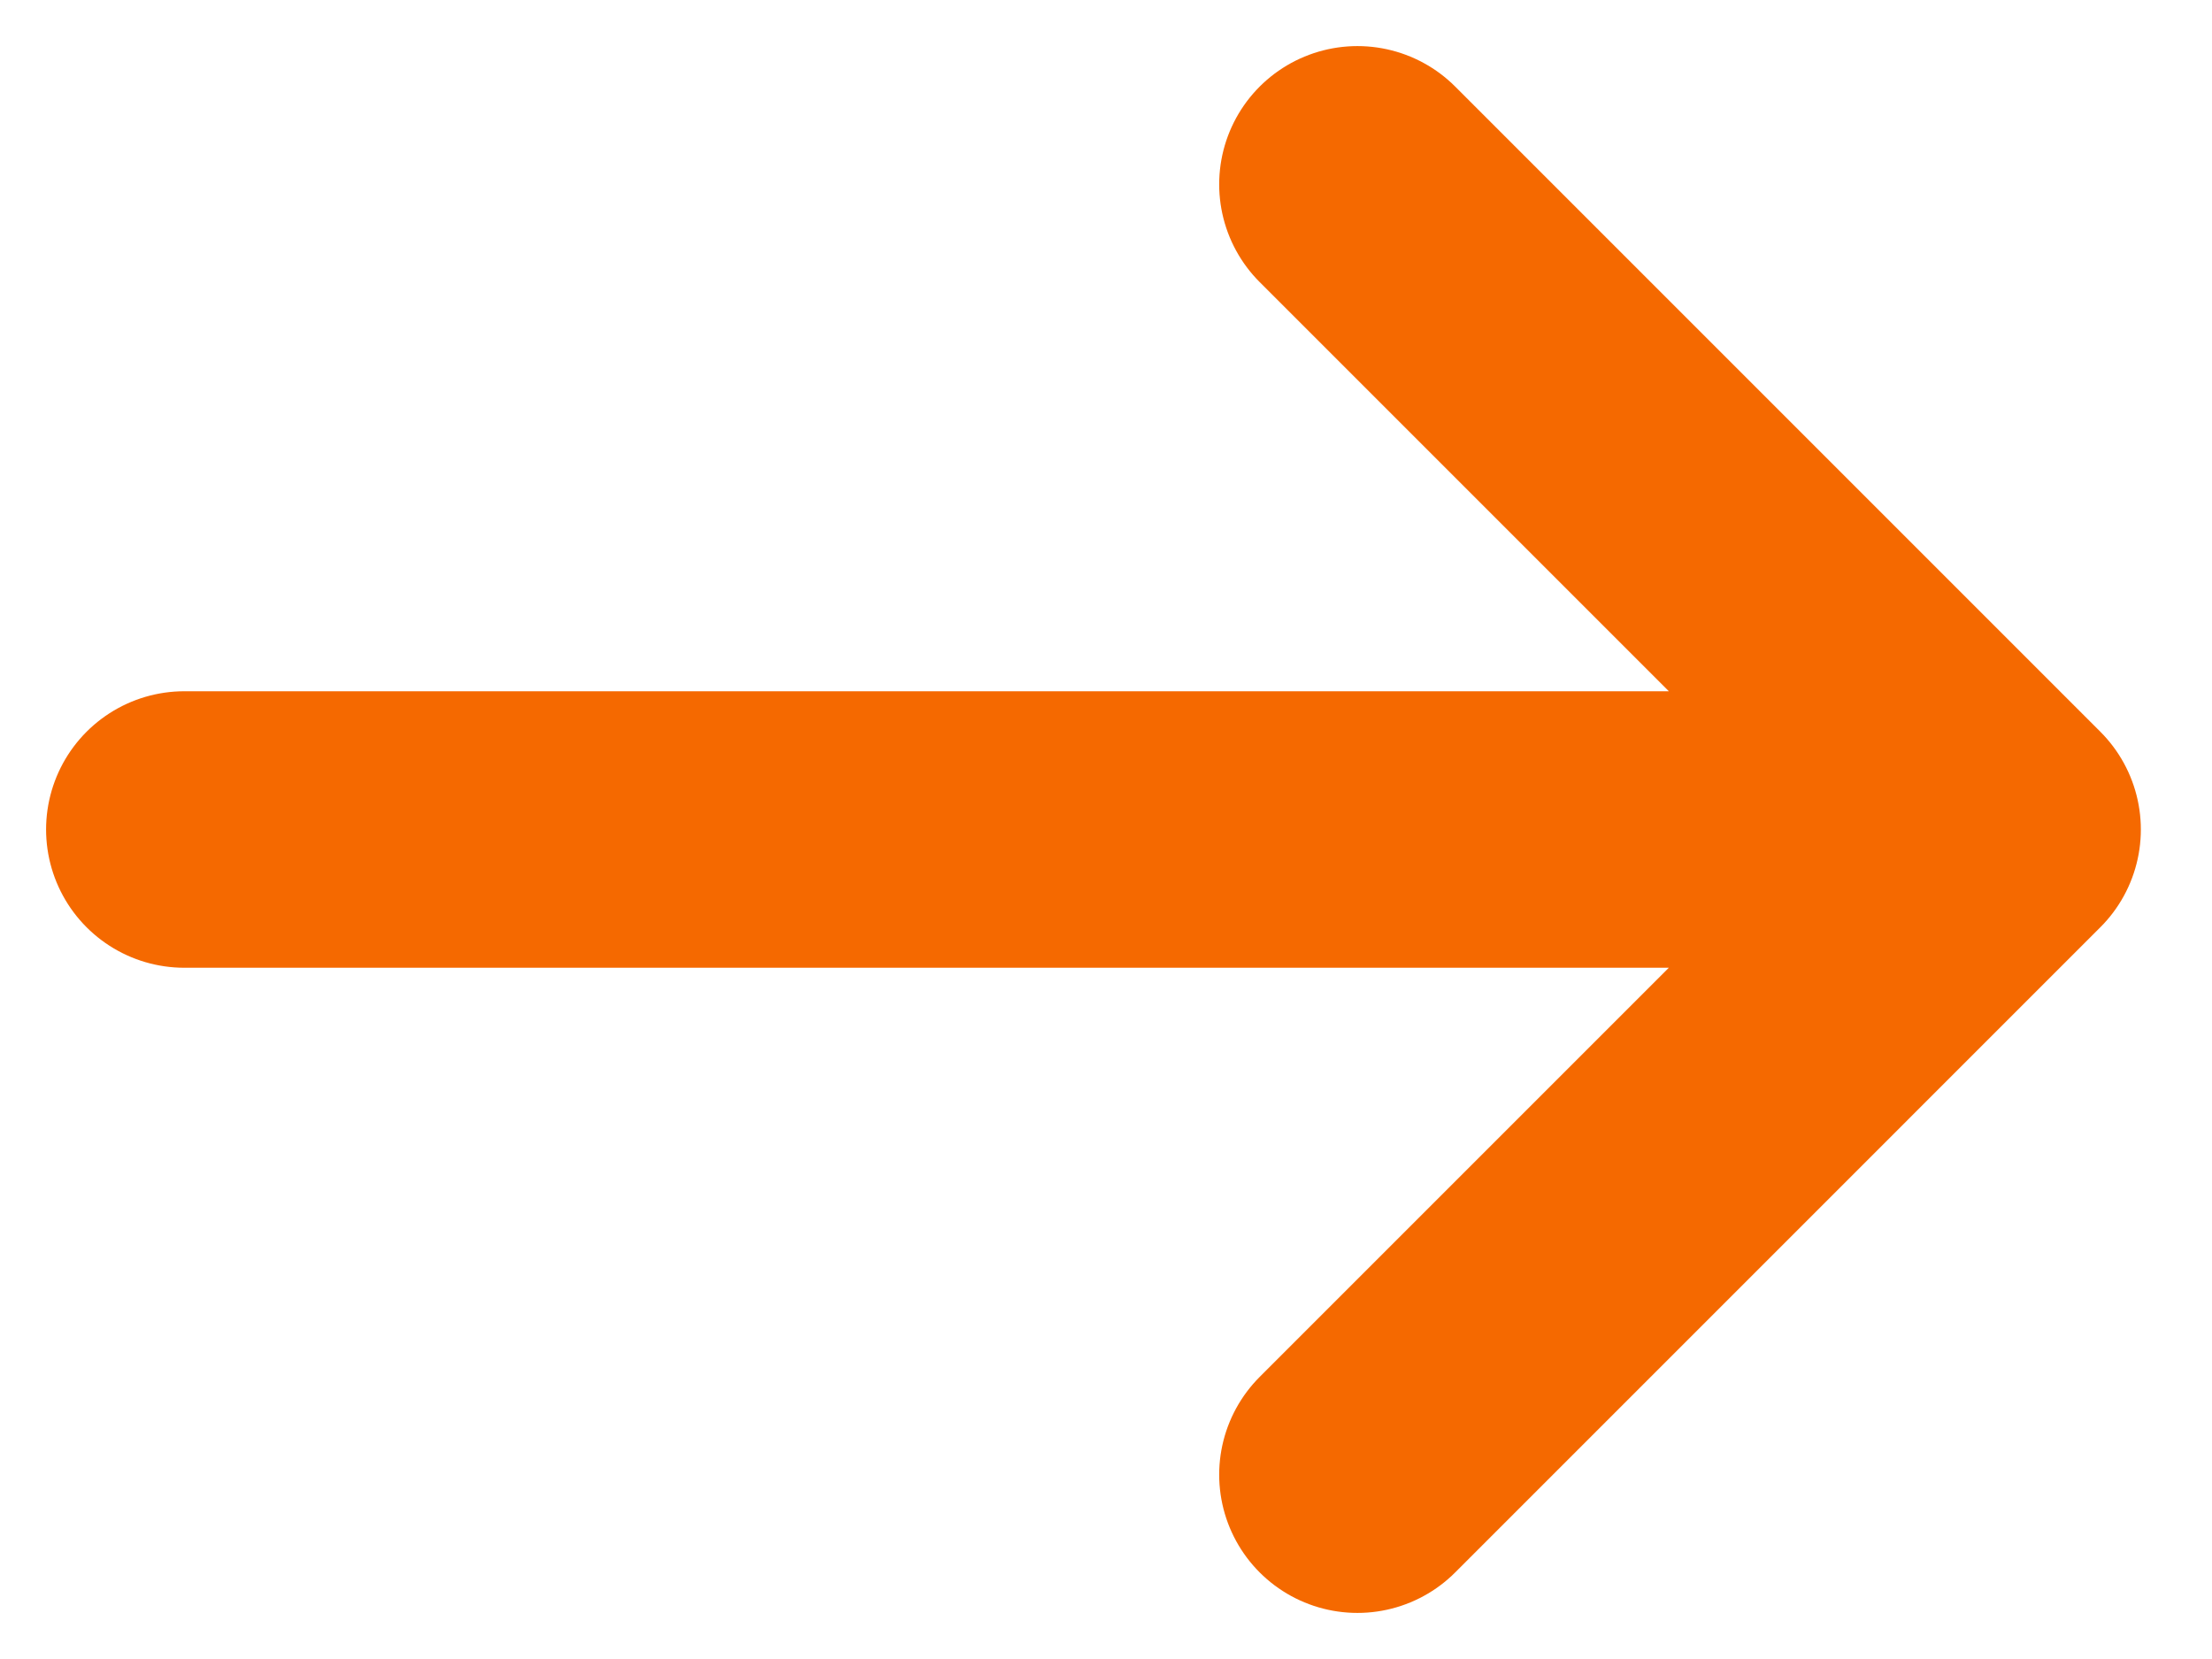
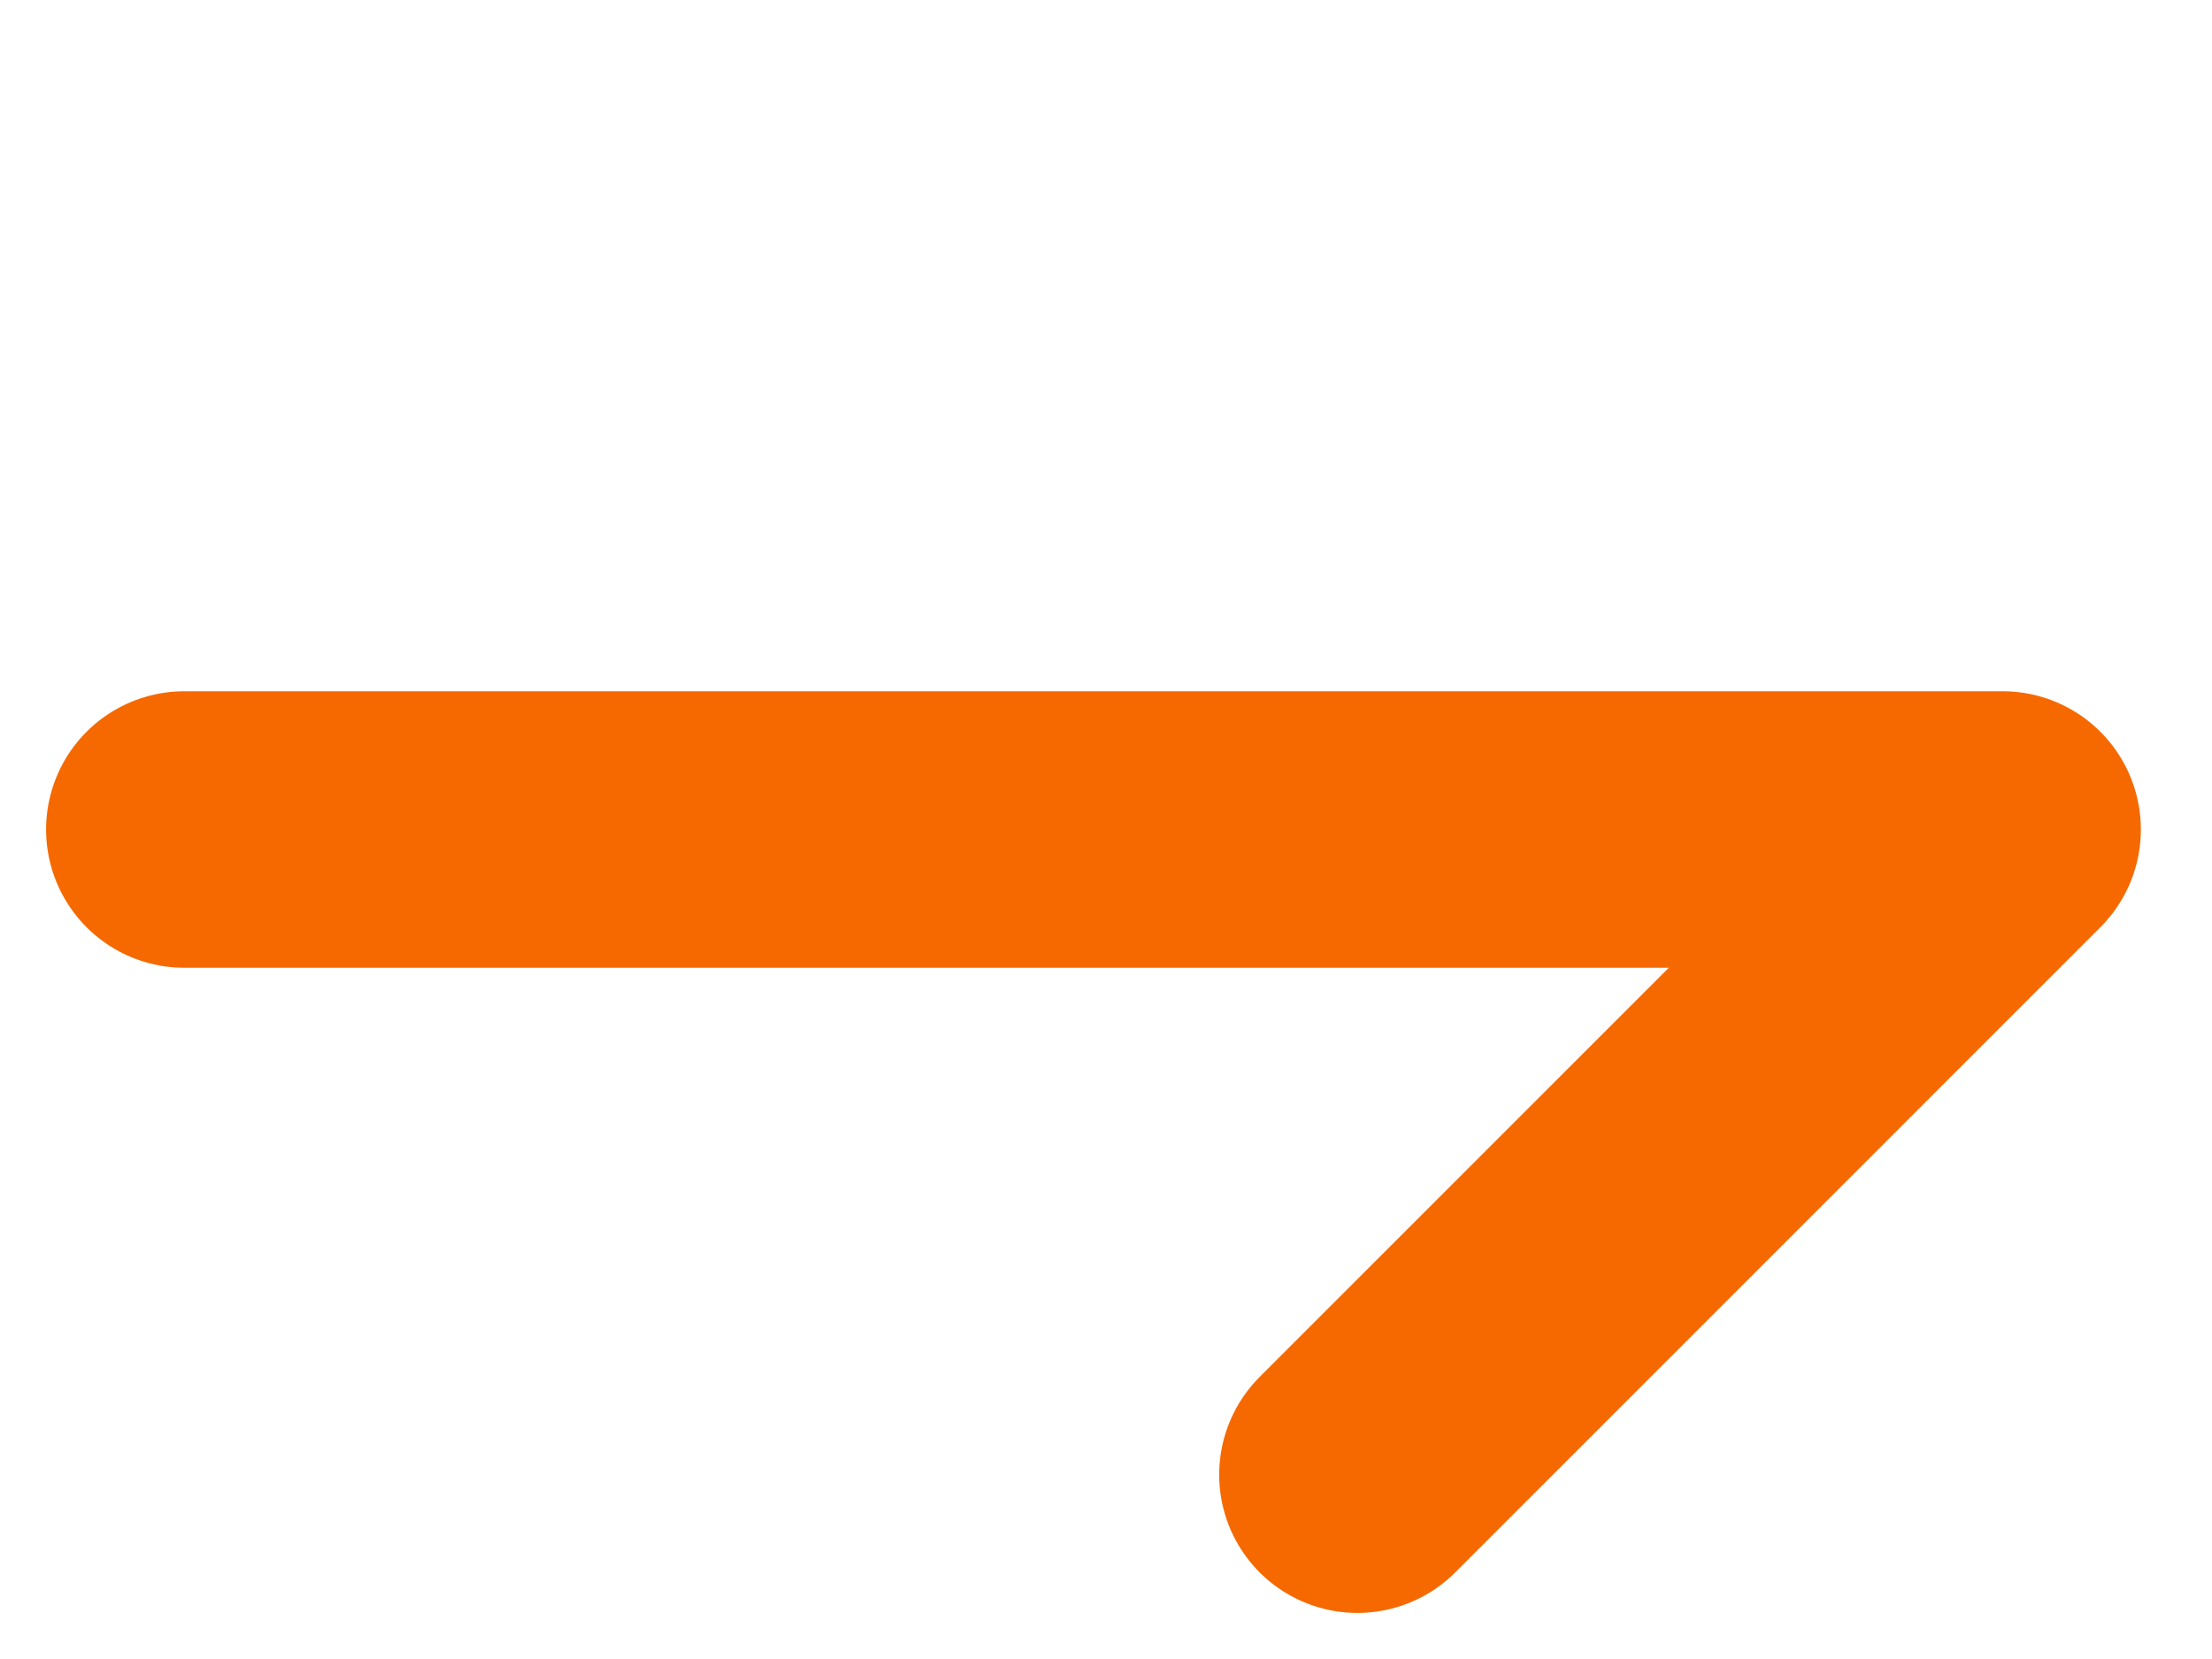
<svg xmlns="http://www.w3.org/2000/svg" width="12" height="9" viewBox="0 0 12 9" fill="none">
-   <path id="arrow" d="M7.364 1L10.864 4.5M10.864 4.5L7.364 8M10.864 4.5H1" stroke="#F56900" stroke-width="1.5" stroke-linecap="round" stroke-linejoin="round" />
+   <path id="arrow" d="M7.364 1M10.864 4.5L7.364 8M10.864 4.5H1" stroke="#F56900" stroke-width="1.5" stroke-linecap="round" stroke-linejoin="round" />
</svg>